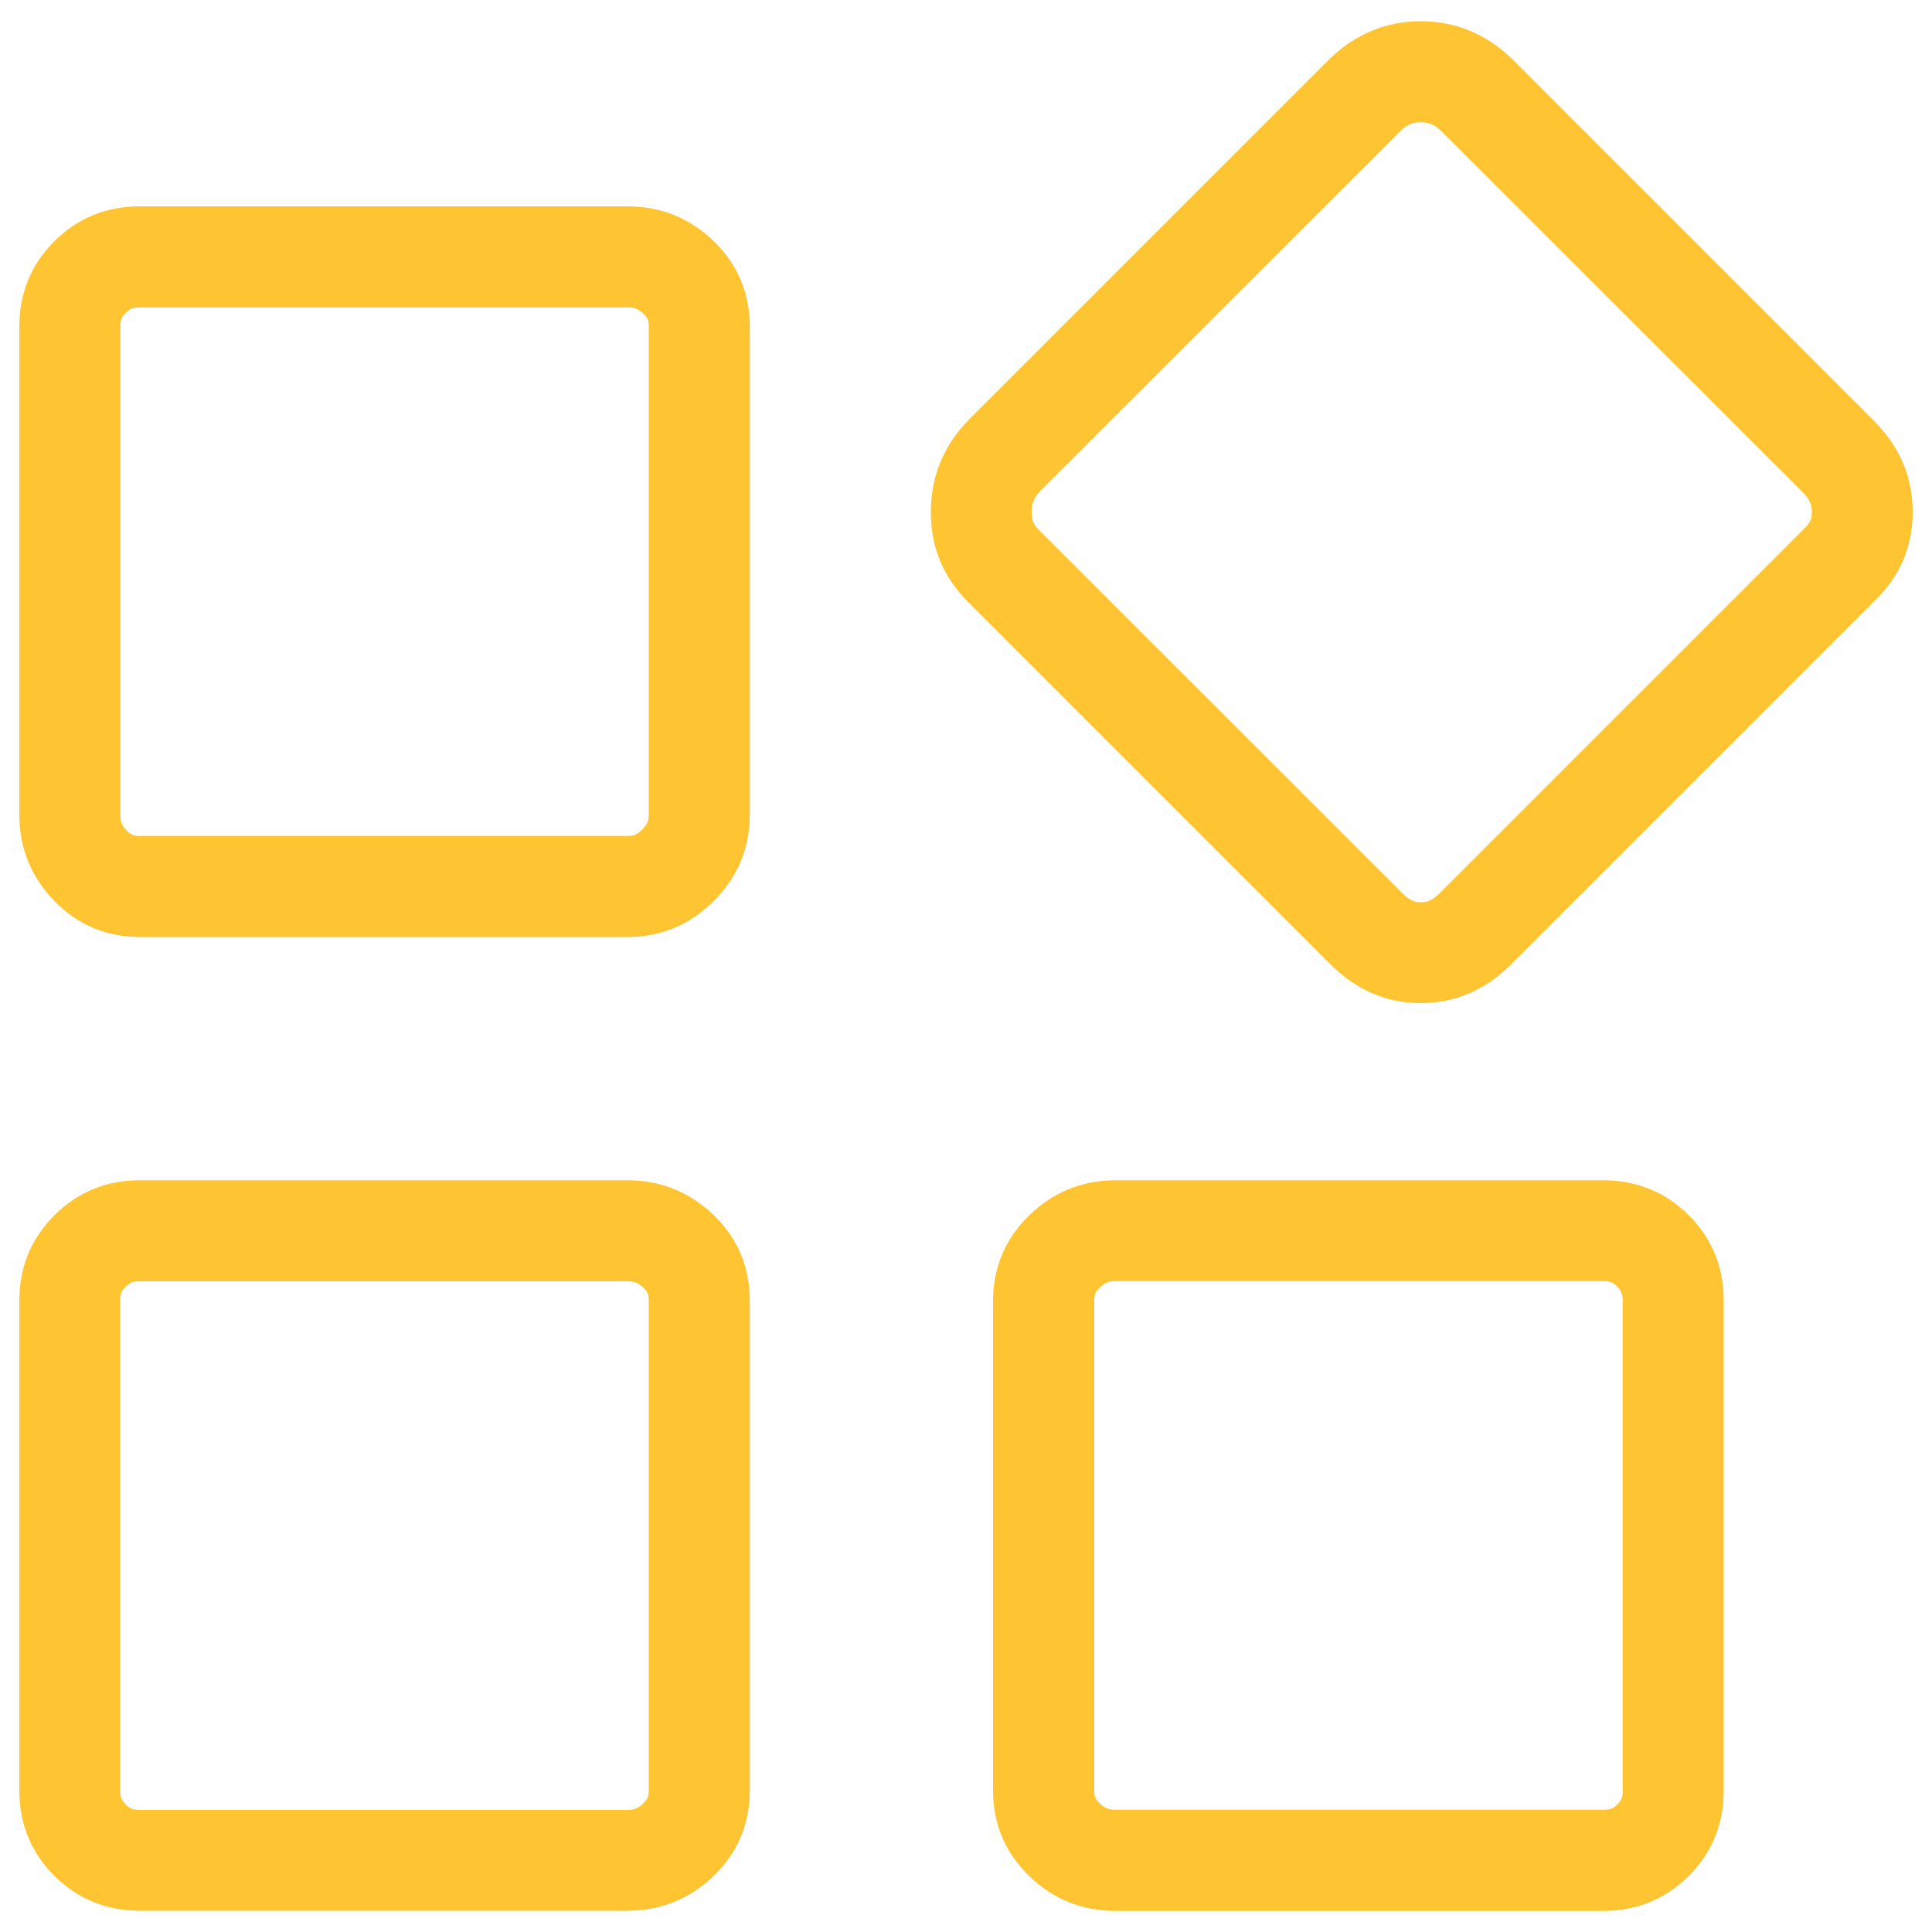
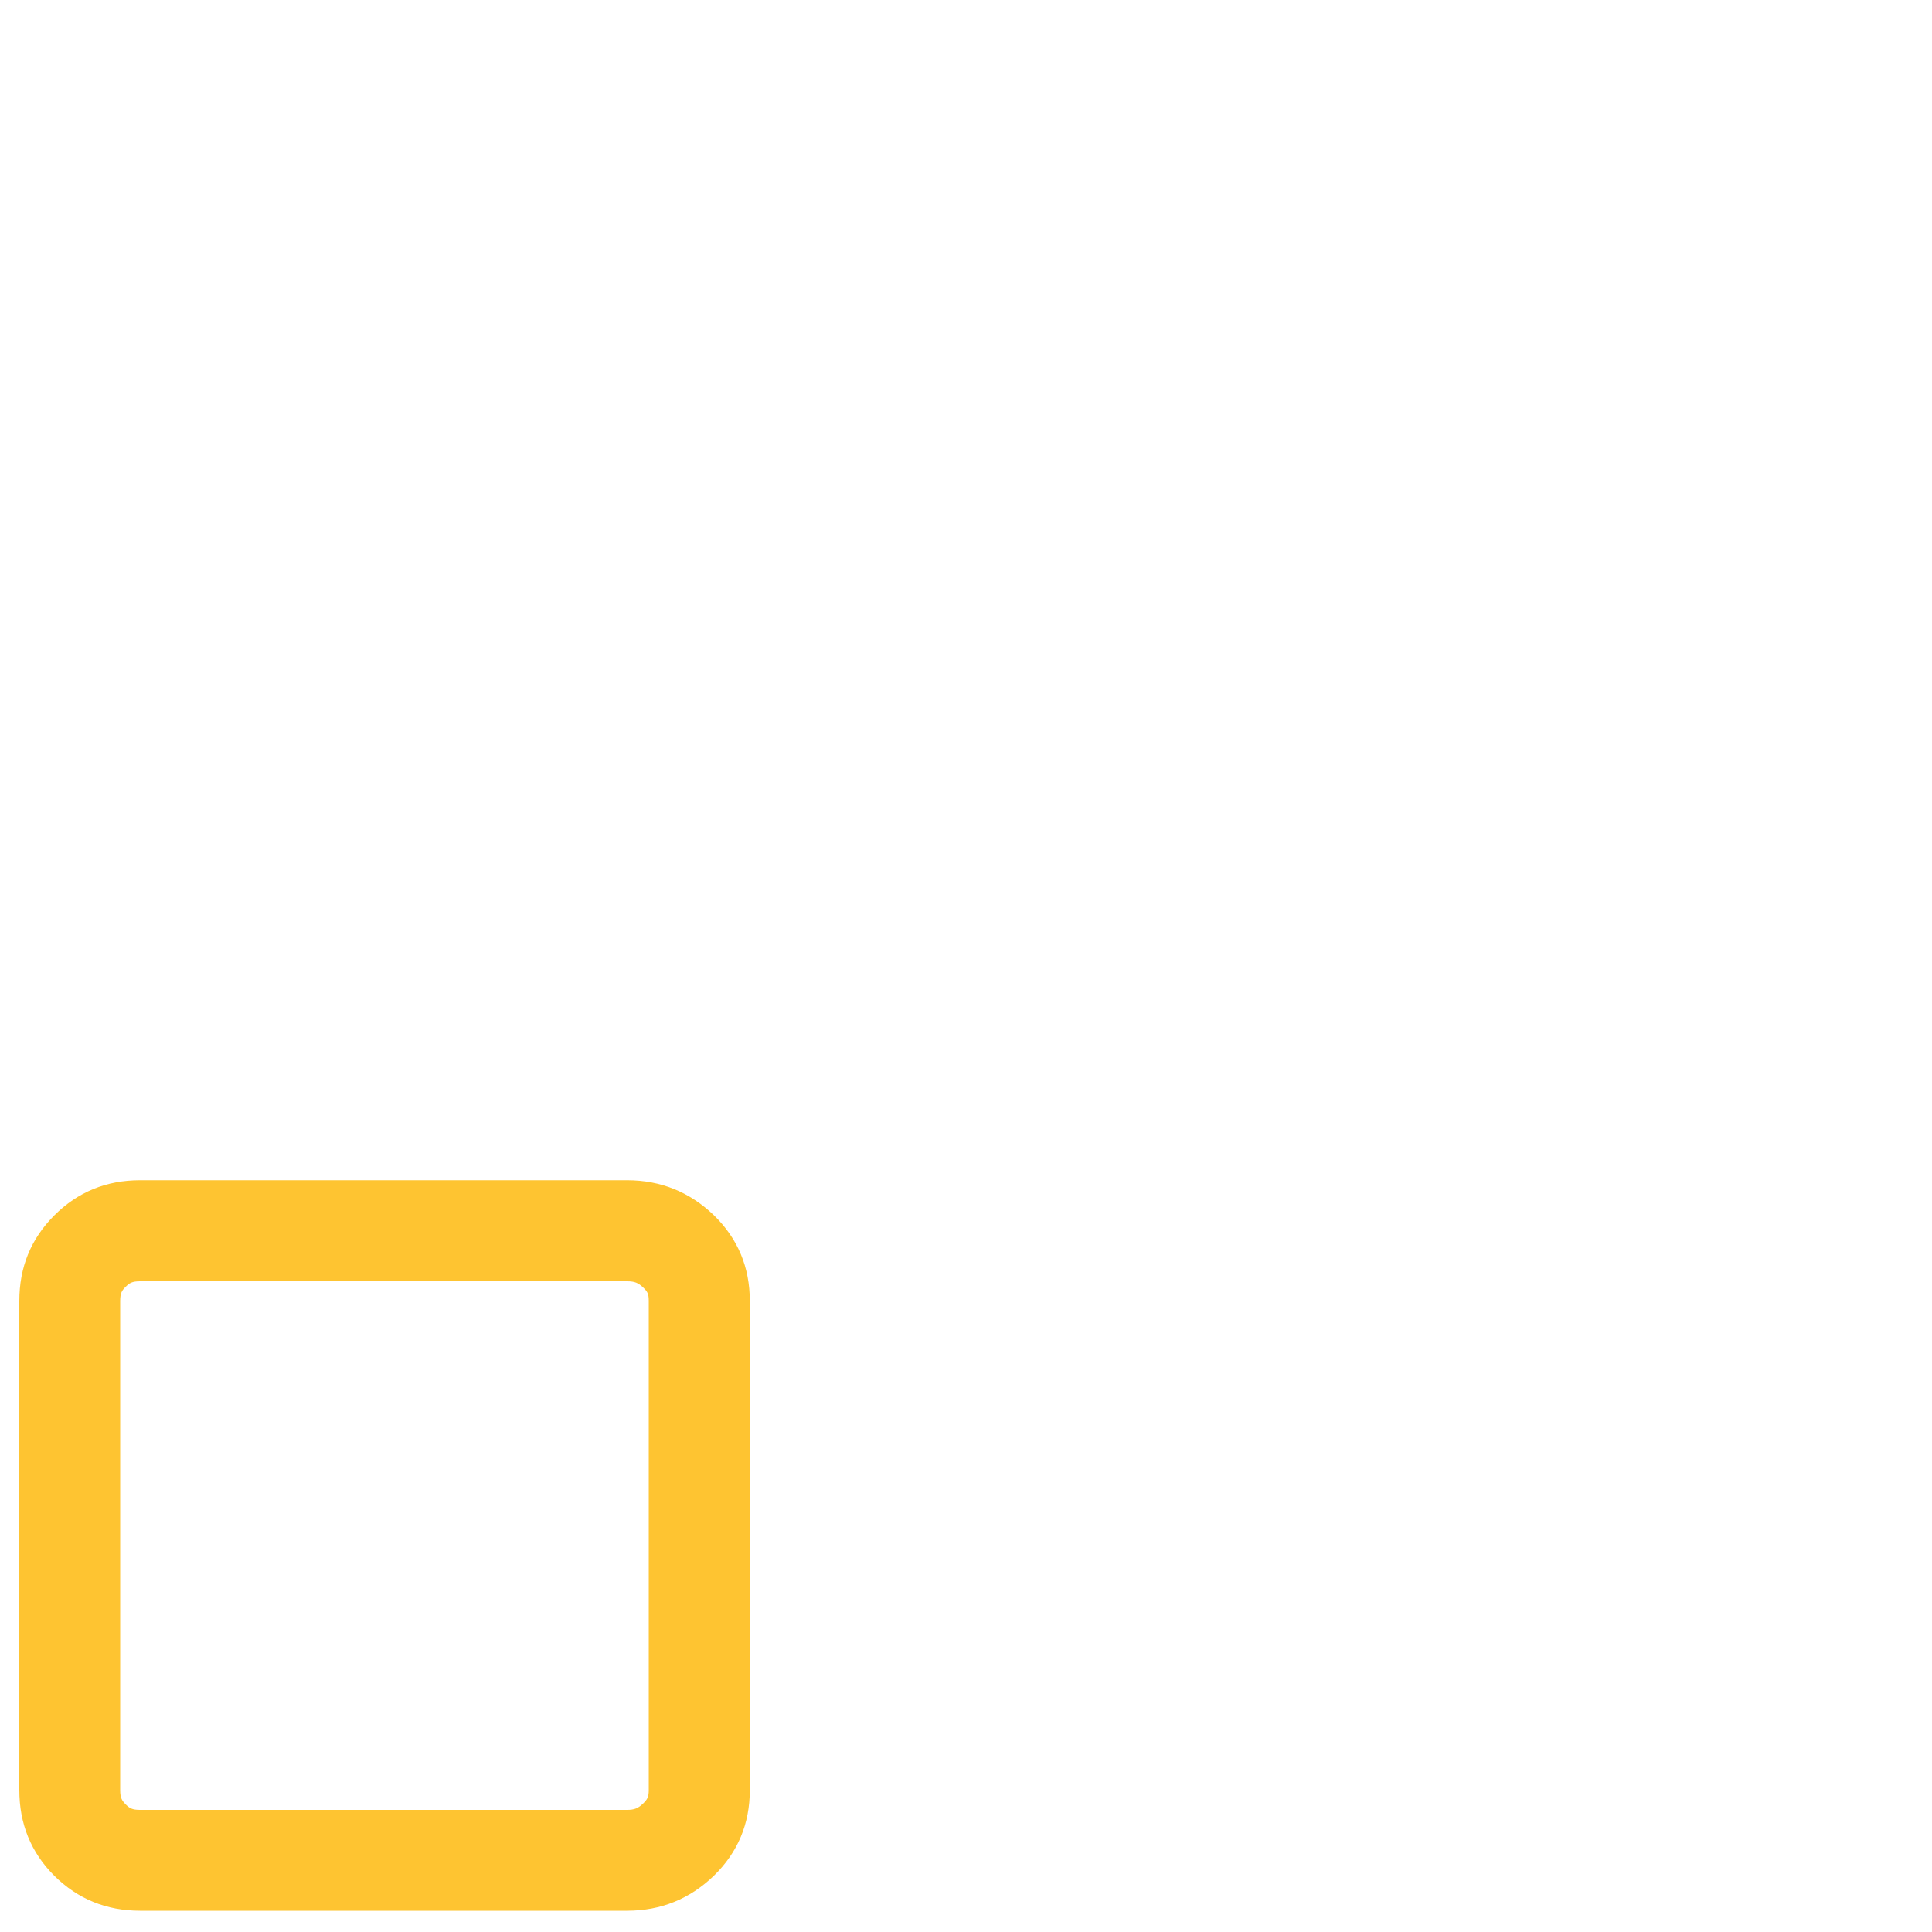
<svg xmlns="http://www.w3.org/2000/svg" version="1.1" id="Layer_1" x="0px" y="0px" viewBox="0 0 1000 1000" style="enable-background:new 0 0 1000 1000;" xml:space="preserve">
  <g>
-     <path style="fill:#FEC431;" d="M324.6,106.8H72.5c-17.5,0-32.3,6-44.4,18.1S10,151.8,10,169.3v252.1c0,17.5,6,32.4,18.1,44.9   C40.2,478.7,55,485,72.5,485h252.1c17.5,0,32.4-6.2,44.9-18.7c12.4-12.4,18.6-27.4,18.6-44.9V169.3c0-17.5-6.2-32.3-18.6-44.4   C357,112.8,342,106.8,324.6,106.8z M335.8,421.4c0,3.6-0.7,5.3-3.3,7.9c-2.6,2.6-4.3,3.4-7.9,3.4H72.5c-3.6,0-4.8-0.7-6.9-2.8   c-2.6-2.7-3.3-4.6-3.3-8.4V169.3c0-4.1,0.9-5.5,2.8-7.4c1.9-1.9,3.3-2.8,7.4-2.8h252.1c3.9,0,5.8,0.8,8.4,3.3   c2.2,2.1,2.8,3.3,2.8,6.9V421.4L335.8,421.4z" />
    <path style="fill:#FEC431;" d="M324.6,610.9H72.5c-17.5,0-32.3,6.1-44.4,18.2C16,641.2,10,655.9,10,673.4v253.1   c0,17.5,6,32.3,18.1,44.4C40.2,982.9,55,989,72.5,989h252.1c17.5,0,32.4-6.1,44.9-18.1c12.4-12.1,18.6-26.9,18.6-44.4V673.4   c0-17.5-6.2-32.3-18.6-44.4C357,617,342,610.9,324.6,610.9z M335.8,926.5c0,3.6-0.7,4.8-2.8,6.9c-2.7,2.6-4.6,3.4-8.5,3.4h-252   c-4.1,0-5.5-0.9-7.4-2.8c-1.9-1.9-2.9-3.3-2.9-7.4V673.4c0-4.1,0.9-5.5,2.9-7.4c1.9-1.9,3.3-2.8,7.4-2.8h252.1   c3.9,0,5.8,0.8,8.4,3.3c2.2,2.1,2.8,3.3,2.8,6.9V926.5L335.8,926.5z" />
-     <path style="fill:#FEC431;" d="M829.7,610.9H577.6c-17.5,0-32.4,6.1-44.9,18.2C520.3,641.2,514,656,514,673.5v253.1   c0,17.5,6.2,32.3,18.7,44.4c12.4,12.1,27.4,18.1,44.9,18.1h252.1c17.5,0,32.3-6.1,44.4-18.1c12.1-12.1,18.1-26.9,18.1-44.4V673.4   c0-17.5-6-32.3-18.1-44.4C862,617,847.2,610.9,829.7,610.9z M840,926.5c0,4.1-0.9,5.5-2.8,7.4c-1.9,1.9-3.3,2.8-7.4,2.8H577.6   c-3.9,0-5.8-0.8-8.4-3.3c-2.2-2.1-2.8-3.3-2.8-6.9V673.4c0-3.6,0.7-4.8,2.8-6.9c2.7-2.6,4.6-3.4,8.4-3.4h252.1   c4.1,0,5.5,0.9,7.4,2.9c1.9,1.9,2.8,3.3,2.8,7.4v253.1H840z" />
-     <path style="fill:#FEC431;" d="M969.8,217.7L782.3,30.2C768.9,17.4,753.2,11,735.4,11s-33.4,6.4-46.9,19.2L501,217.7   c-12.8,13.4-19.2,29.2-19.2,47.4c0,18.1,6.4,33.6,19.2,46.4L688.5,499c13.4,13.4,29.1,20.2,46.9,20.2c17.8,0,33.4-6.7,46.9-20.2   l187.5-187.5c13.4-12.8,20.2-28.2,20.2-46.4C990,246.9,983.3,231.1,969.8,217.7z M933.9,273.6l-0.5,0.5l-0.5,0.5L745.4,462.1   c-4.5,4.5-7.2,4.9-9.9,4.9c-2.8,0-5.4-0.4-9.9-4.9L537.9,274.5c-3-3-3.9-5.2-3.9-9.4c0-3.9,0.7-7,4.4-11L724.9,67.7   c4-3.7,6.9-4.4,10.5-4.4s6.5,0.7,10.5,4.4l187,186.9c4.5,4.5,4.9,7.4,4.9,10.4C937.8,268.5,937.2,270.4,933.9,273.6z" />
-     <path style="fill:#FEC431;" d="M960.8,208.6" />
  </g>
</svg>